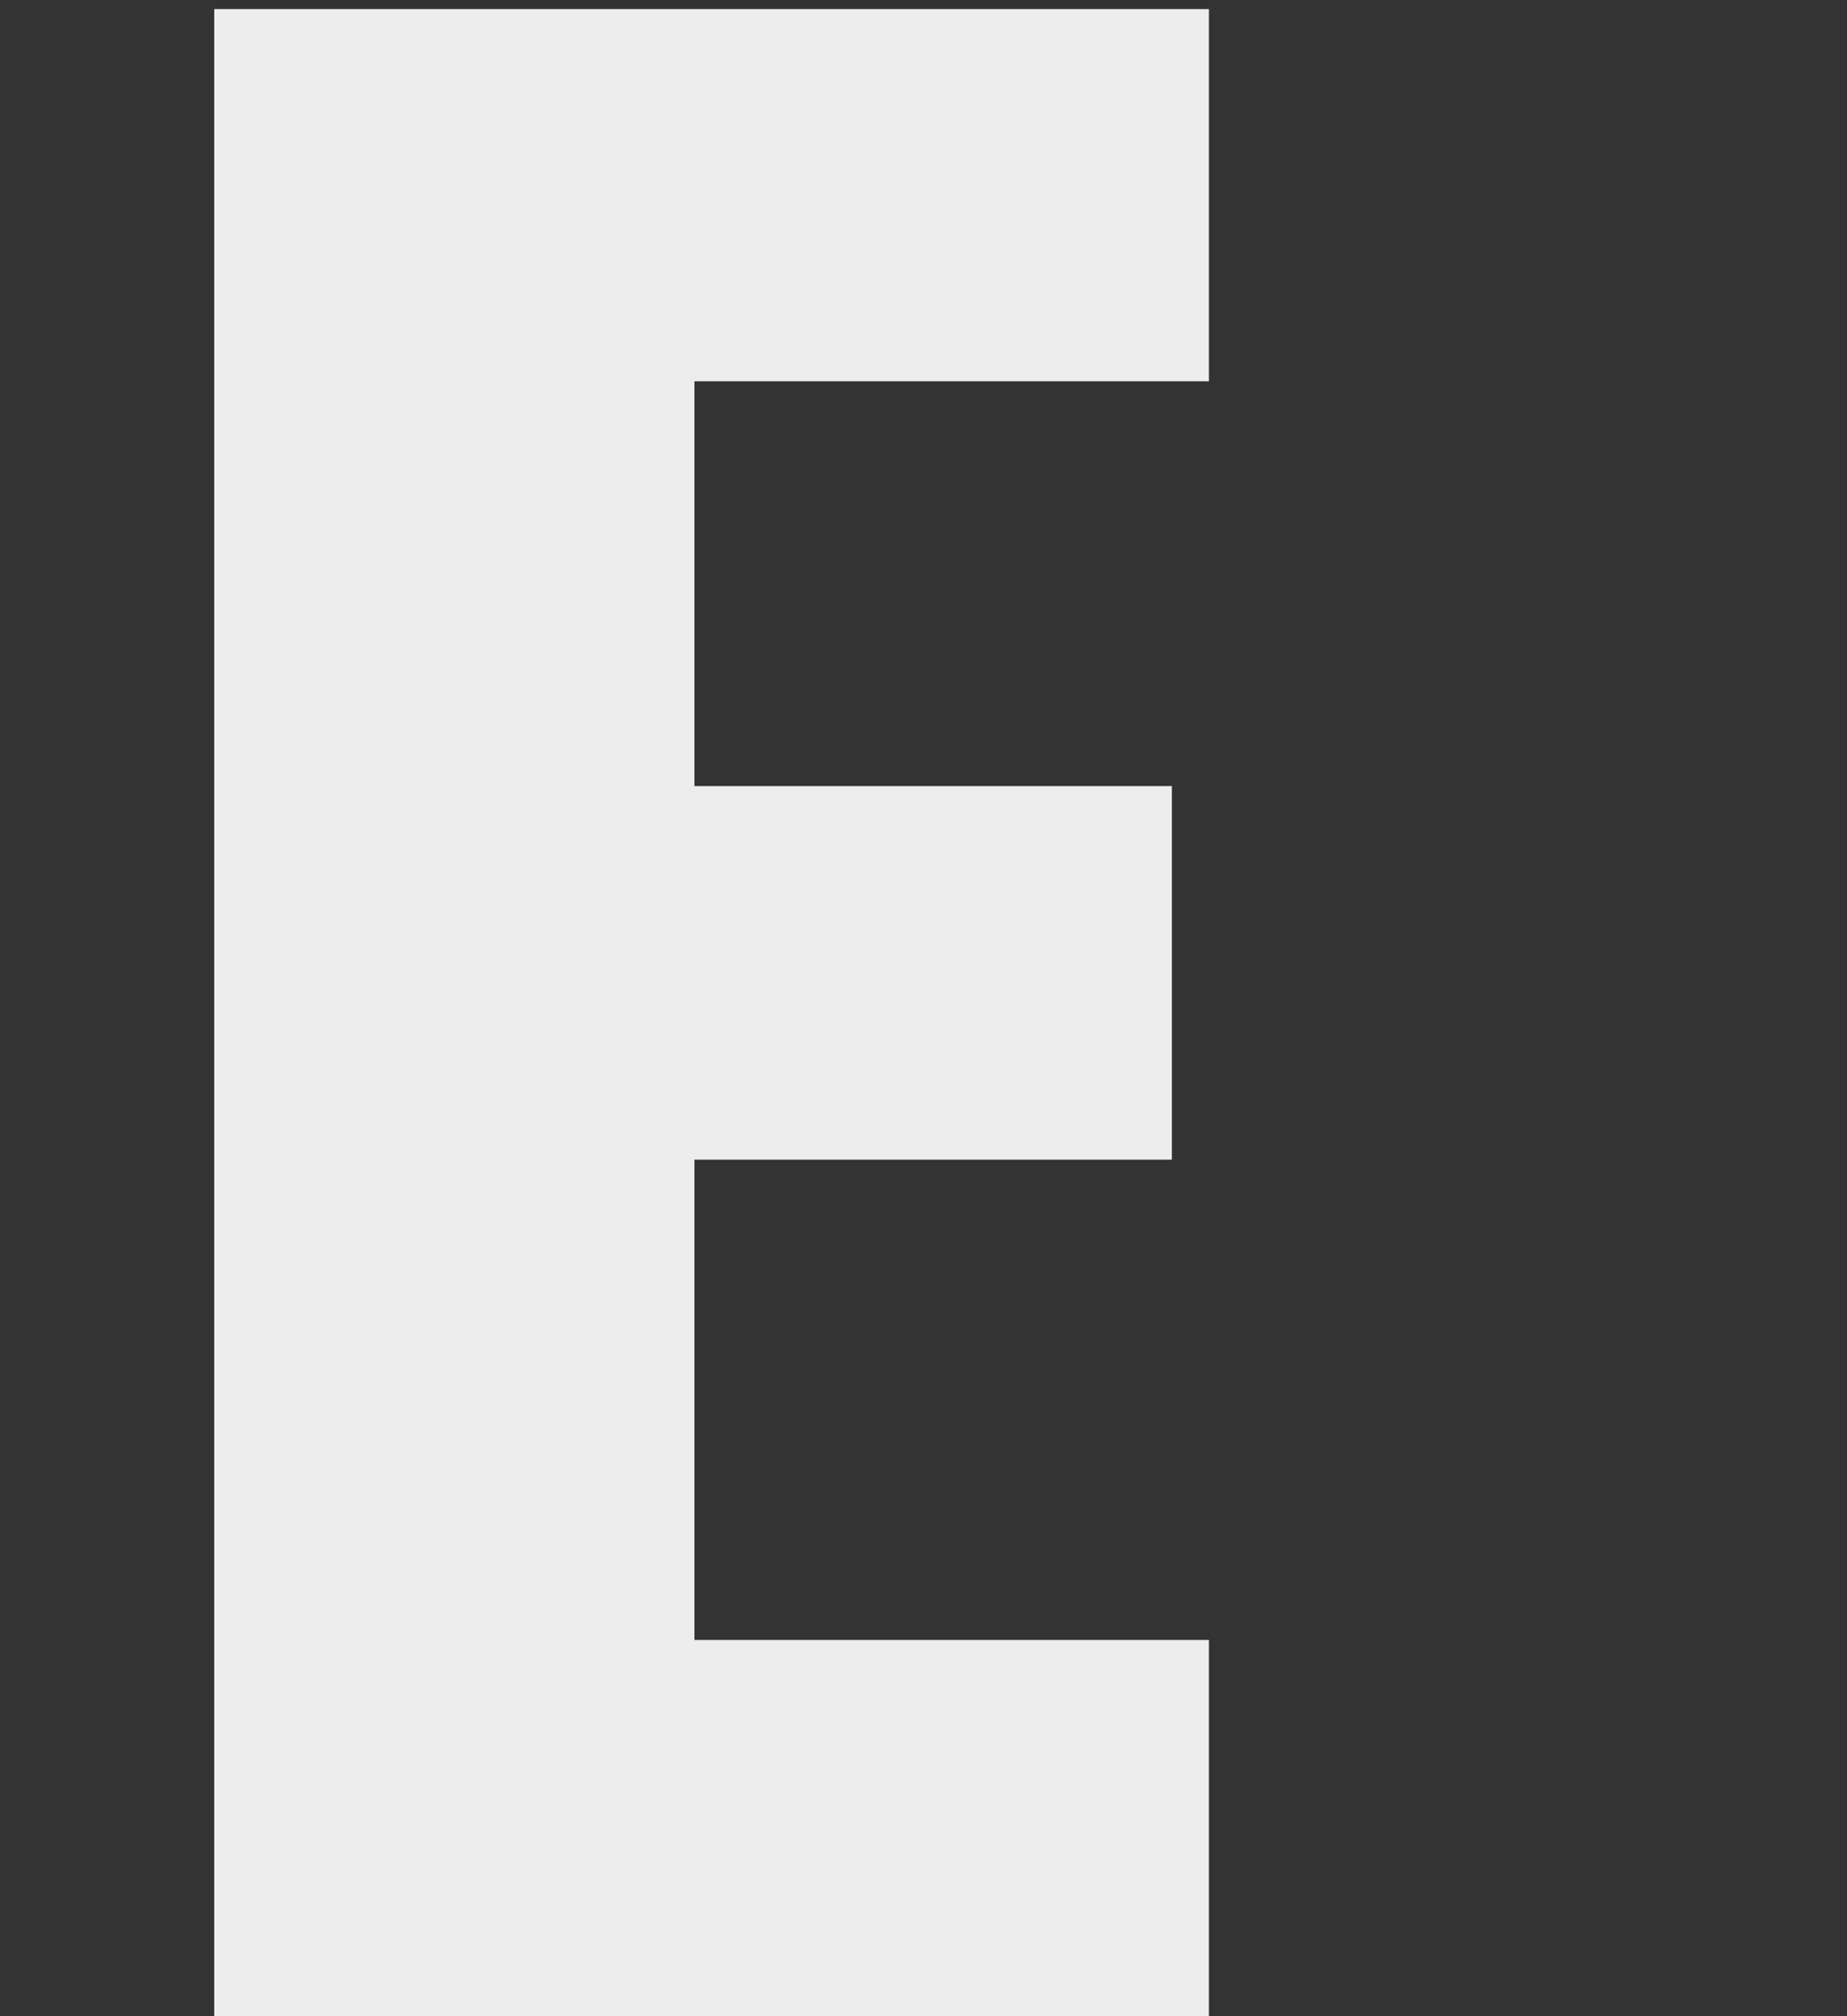
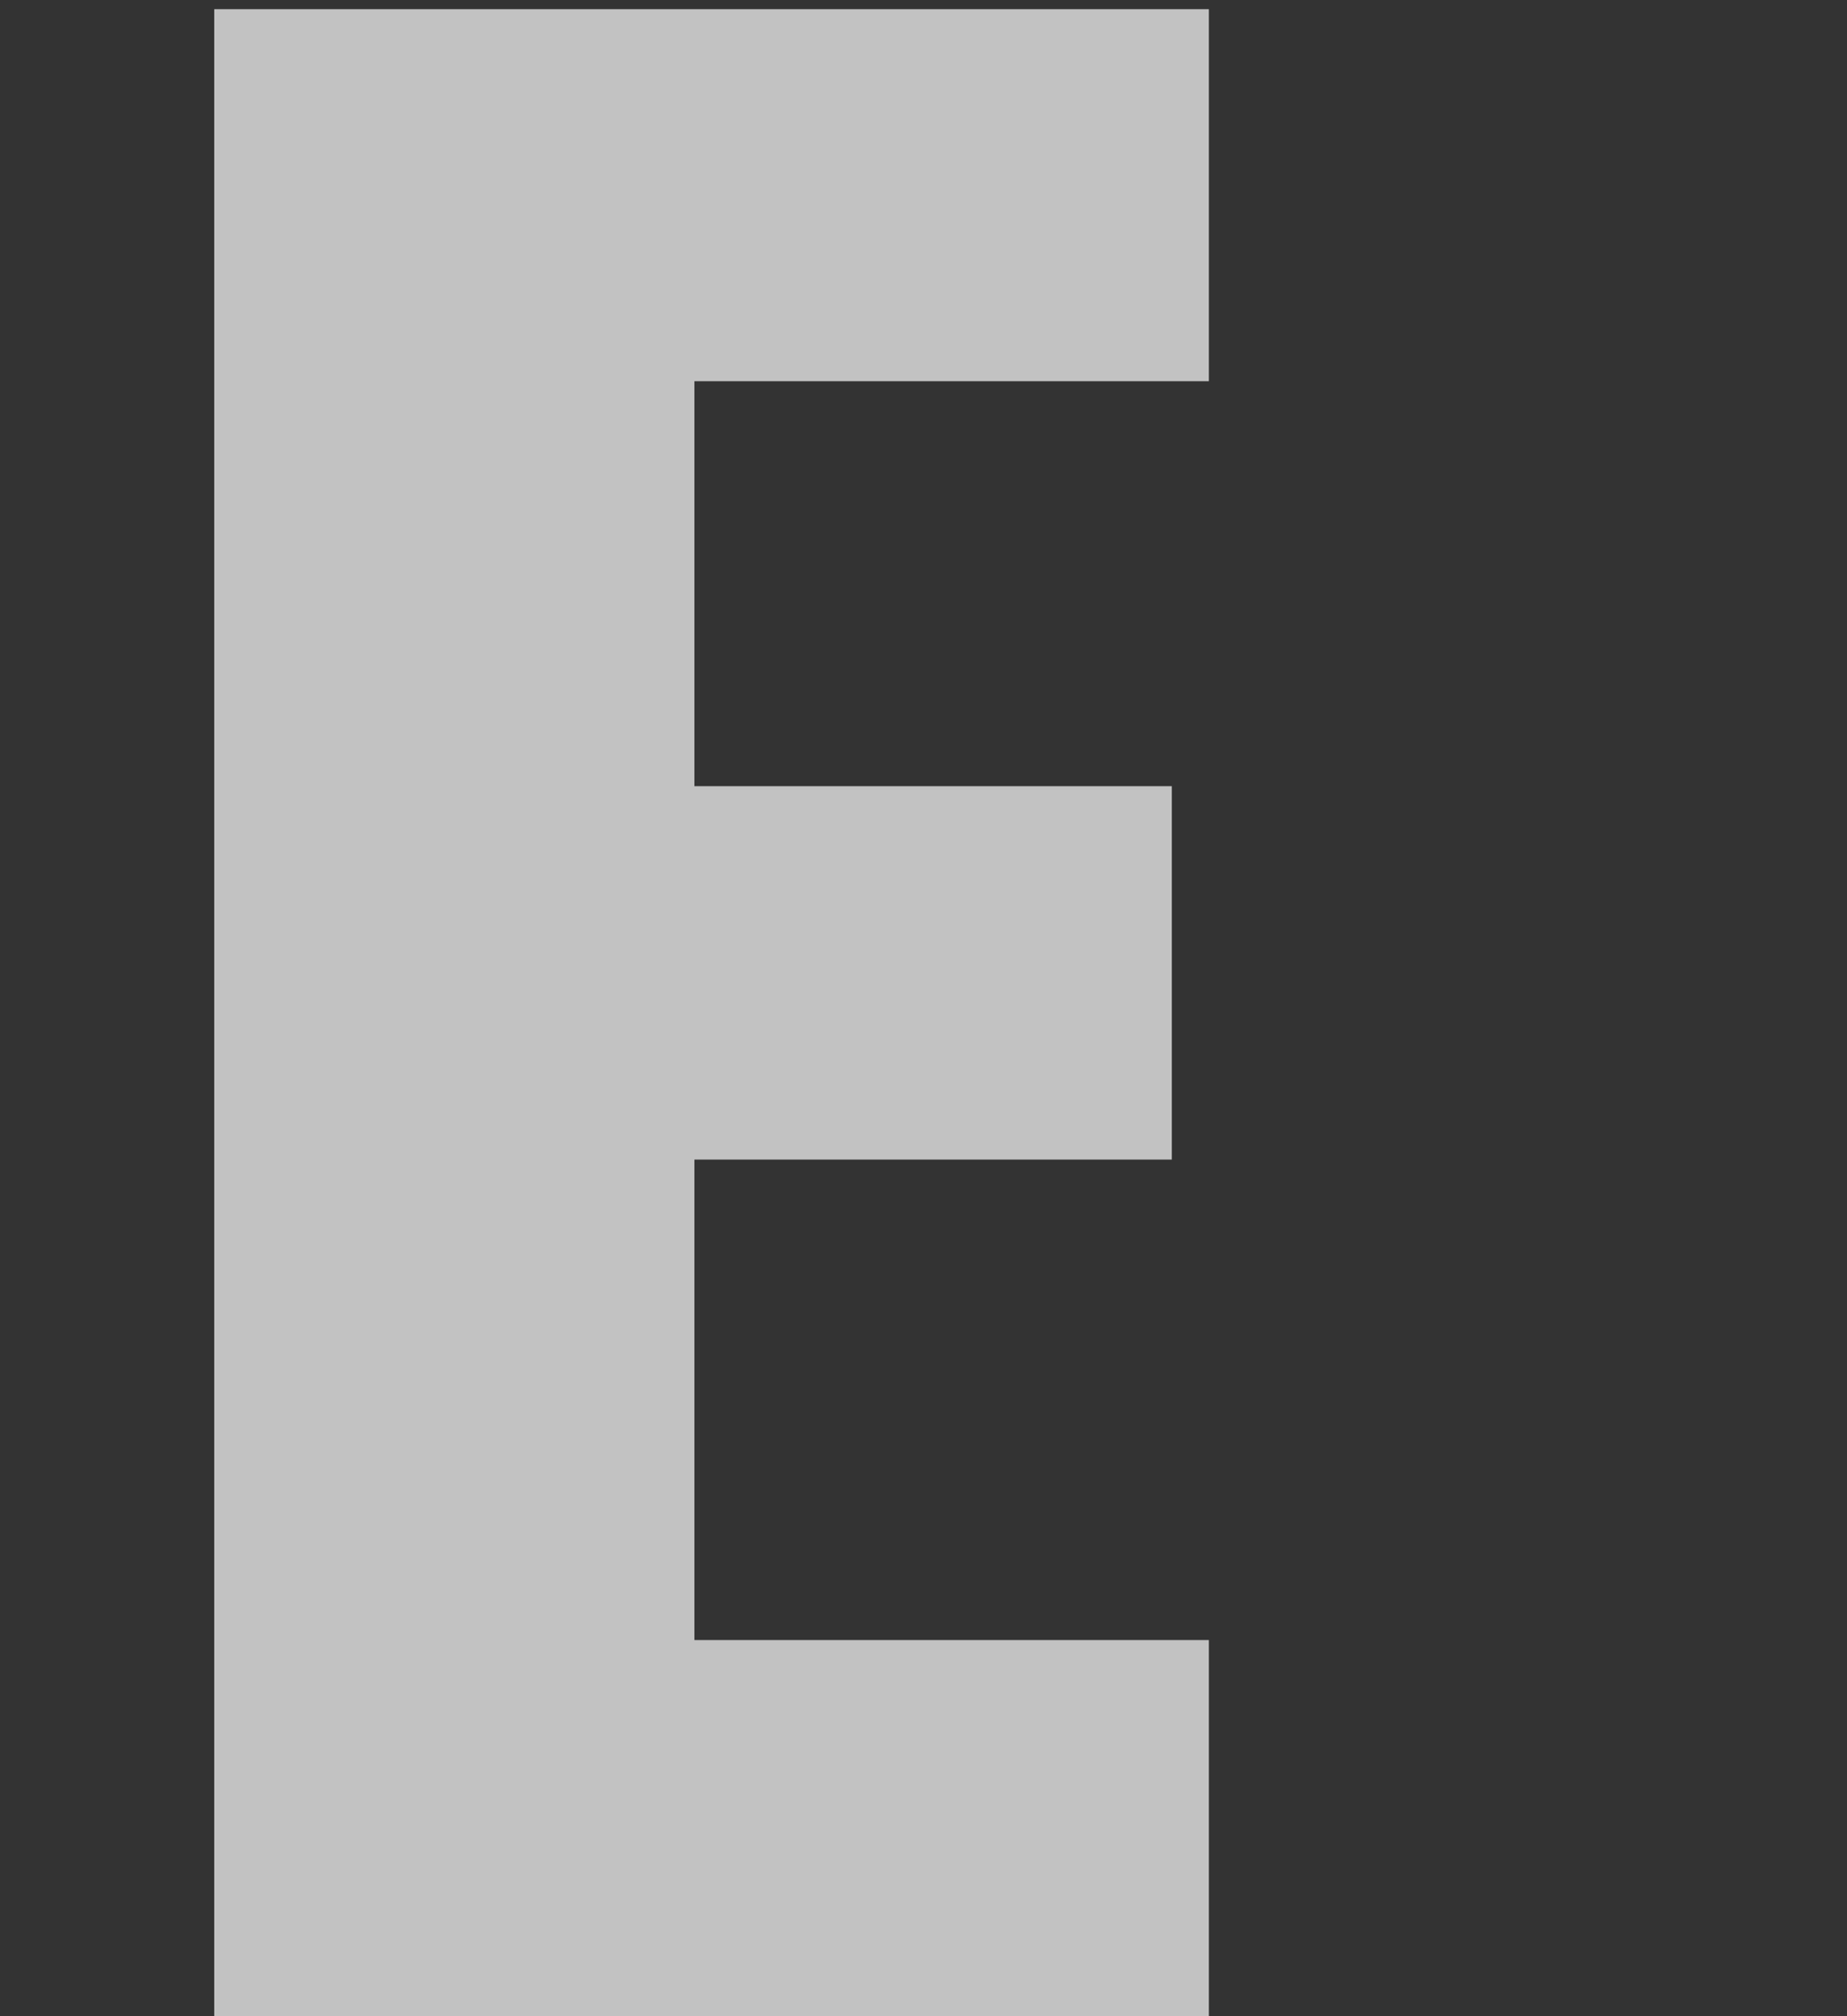
<svg xmlns="http://www.w3.org/2000/svg" width="825" height="900" viewBox="-5 158 825 900" fill="none">
  <rect x="-5" y="158" width="825" height="900" fill="#333333" stroke="none" />
  <g style="mix-blend-mode:overlay" opacity="0.7">
    <path d="M534.968 328.164H305.171V508.938H518.423V675.617H305.171V890.095H534.968V1058H90.693V162.097H534.968V328.164Z" fill="white" />
  </g>
  <g style="mix-blend-mode:overlay" opacity="0.7">
-     <path d="M534.968 328.164H305.171V508.938H518.423V675.617H305.171V890.095H534.968V1058H90.693V162.097H534.968V328.164Z" fill="white" />
-   </g>
+     </g>
</svg>